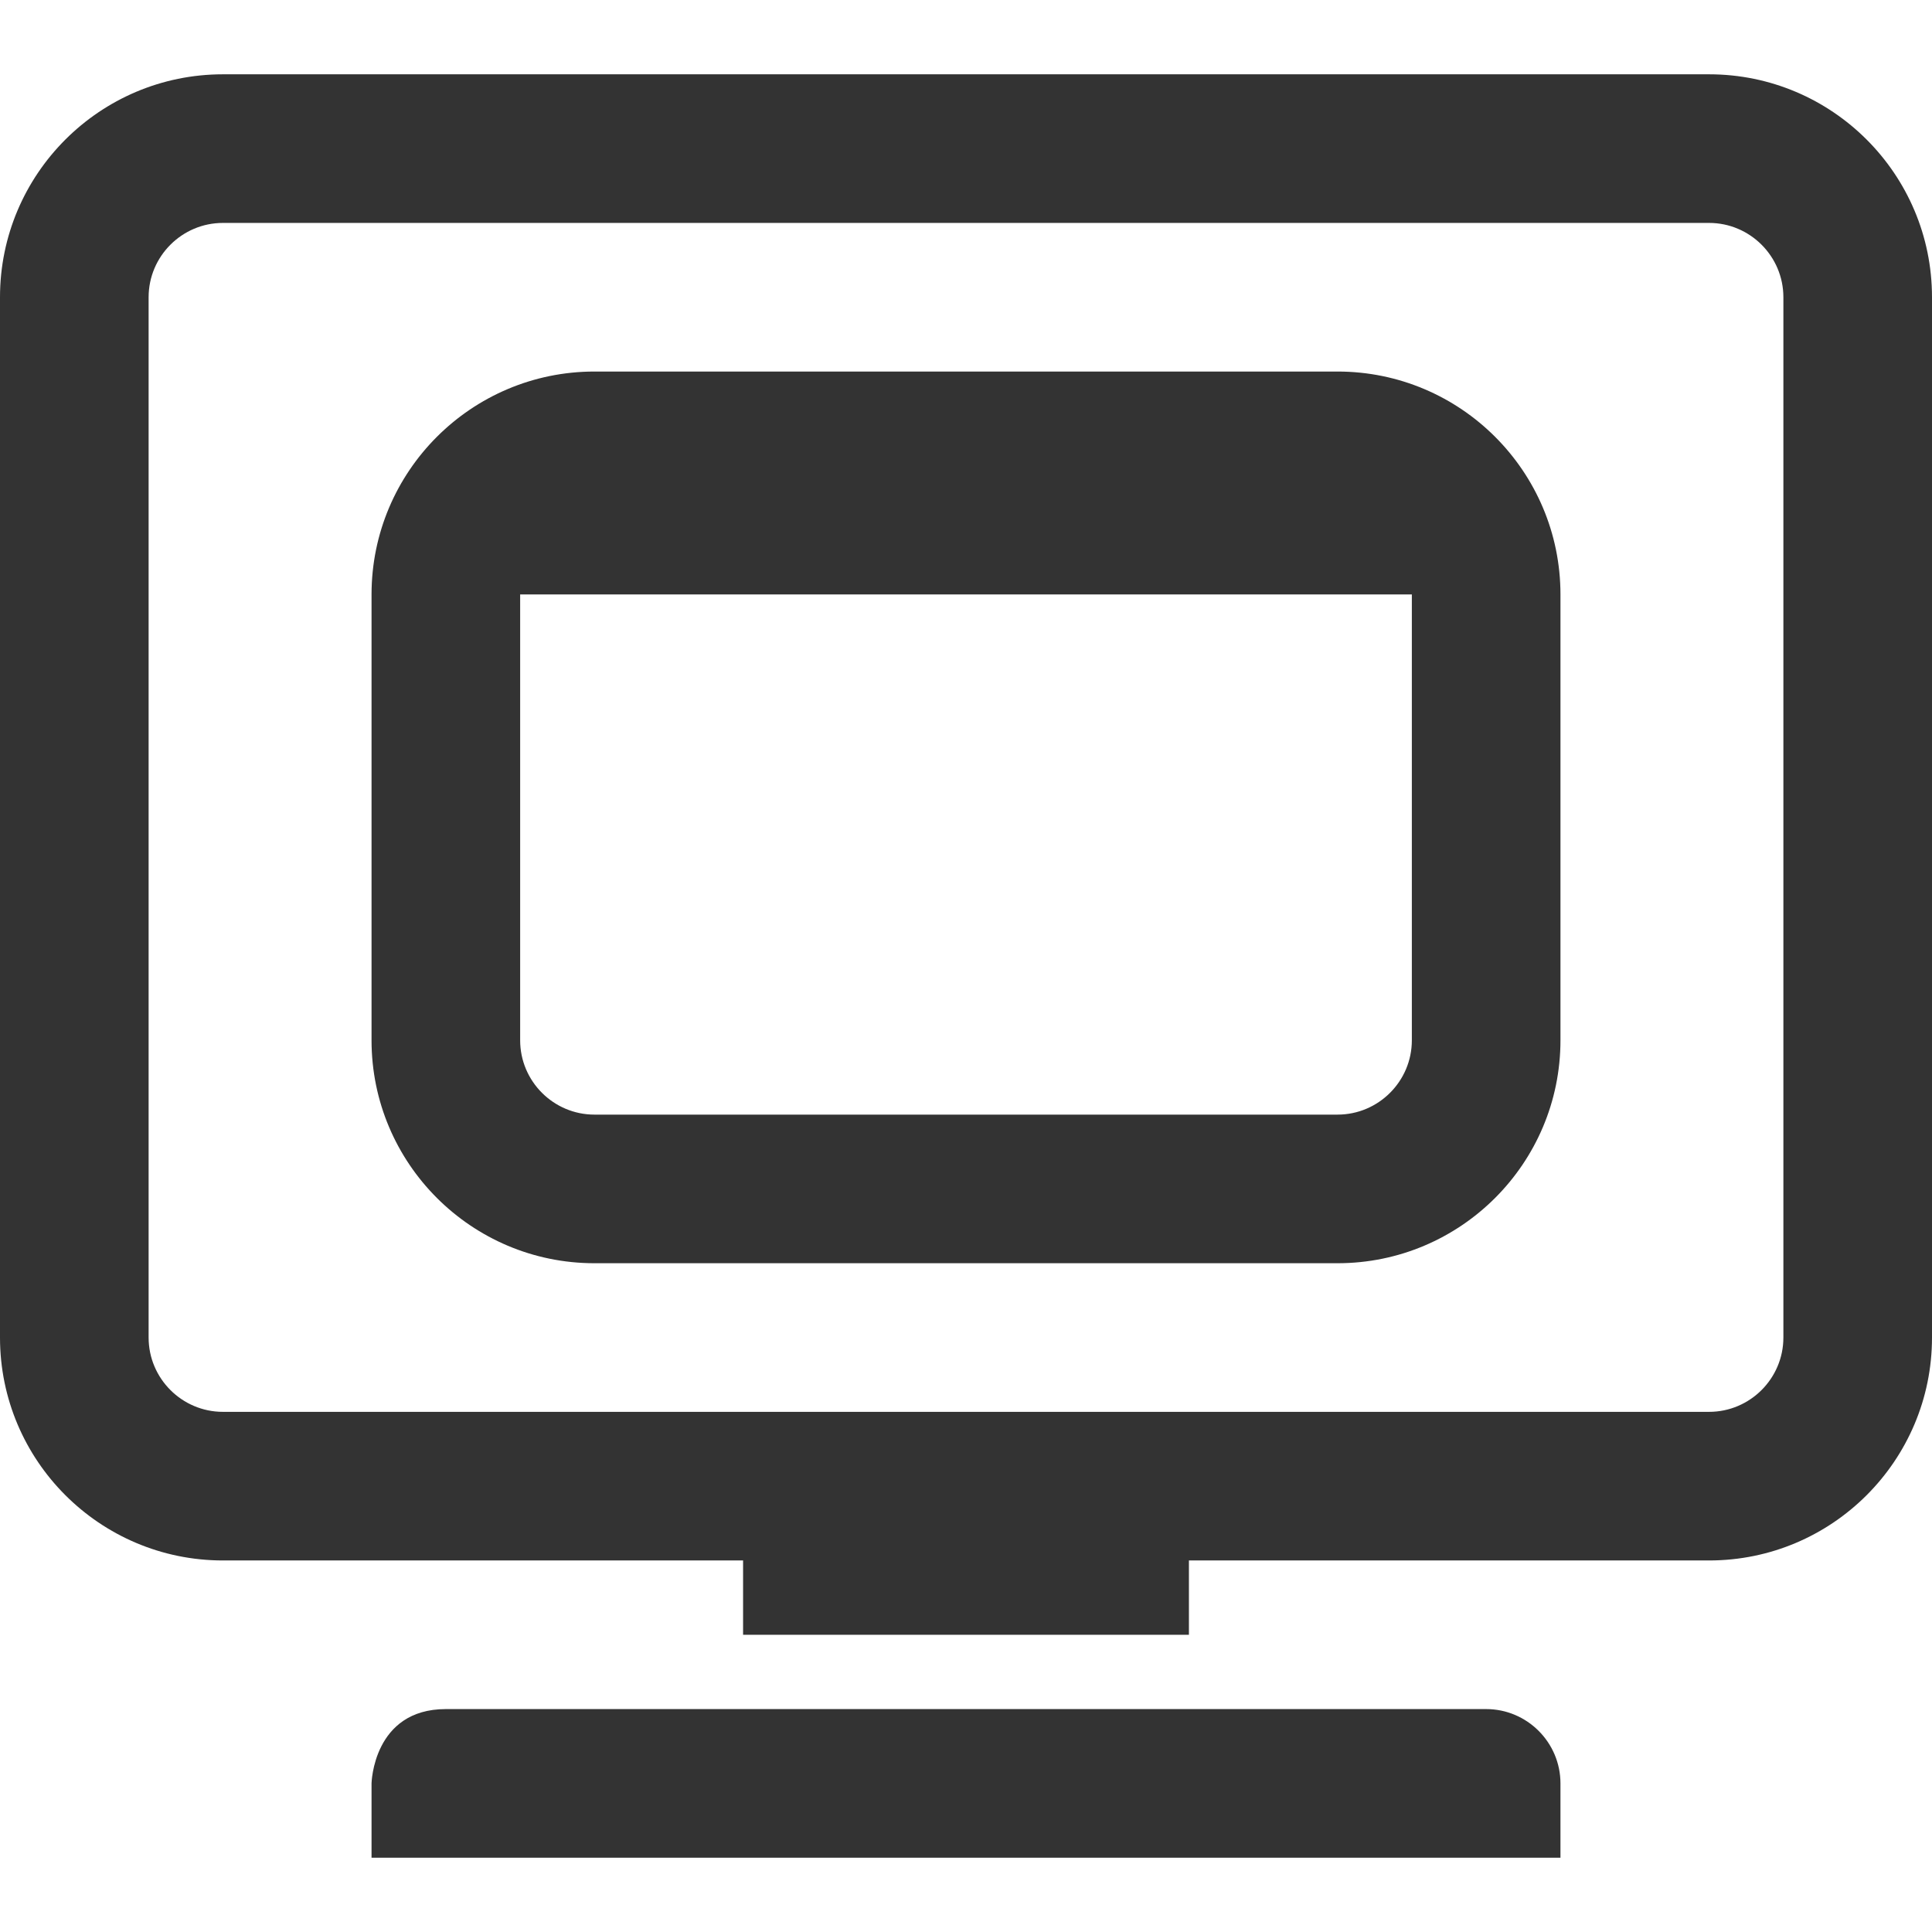
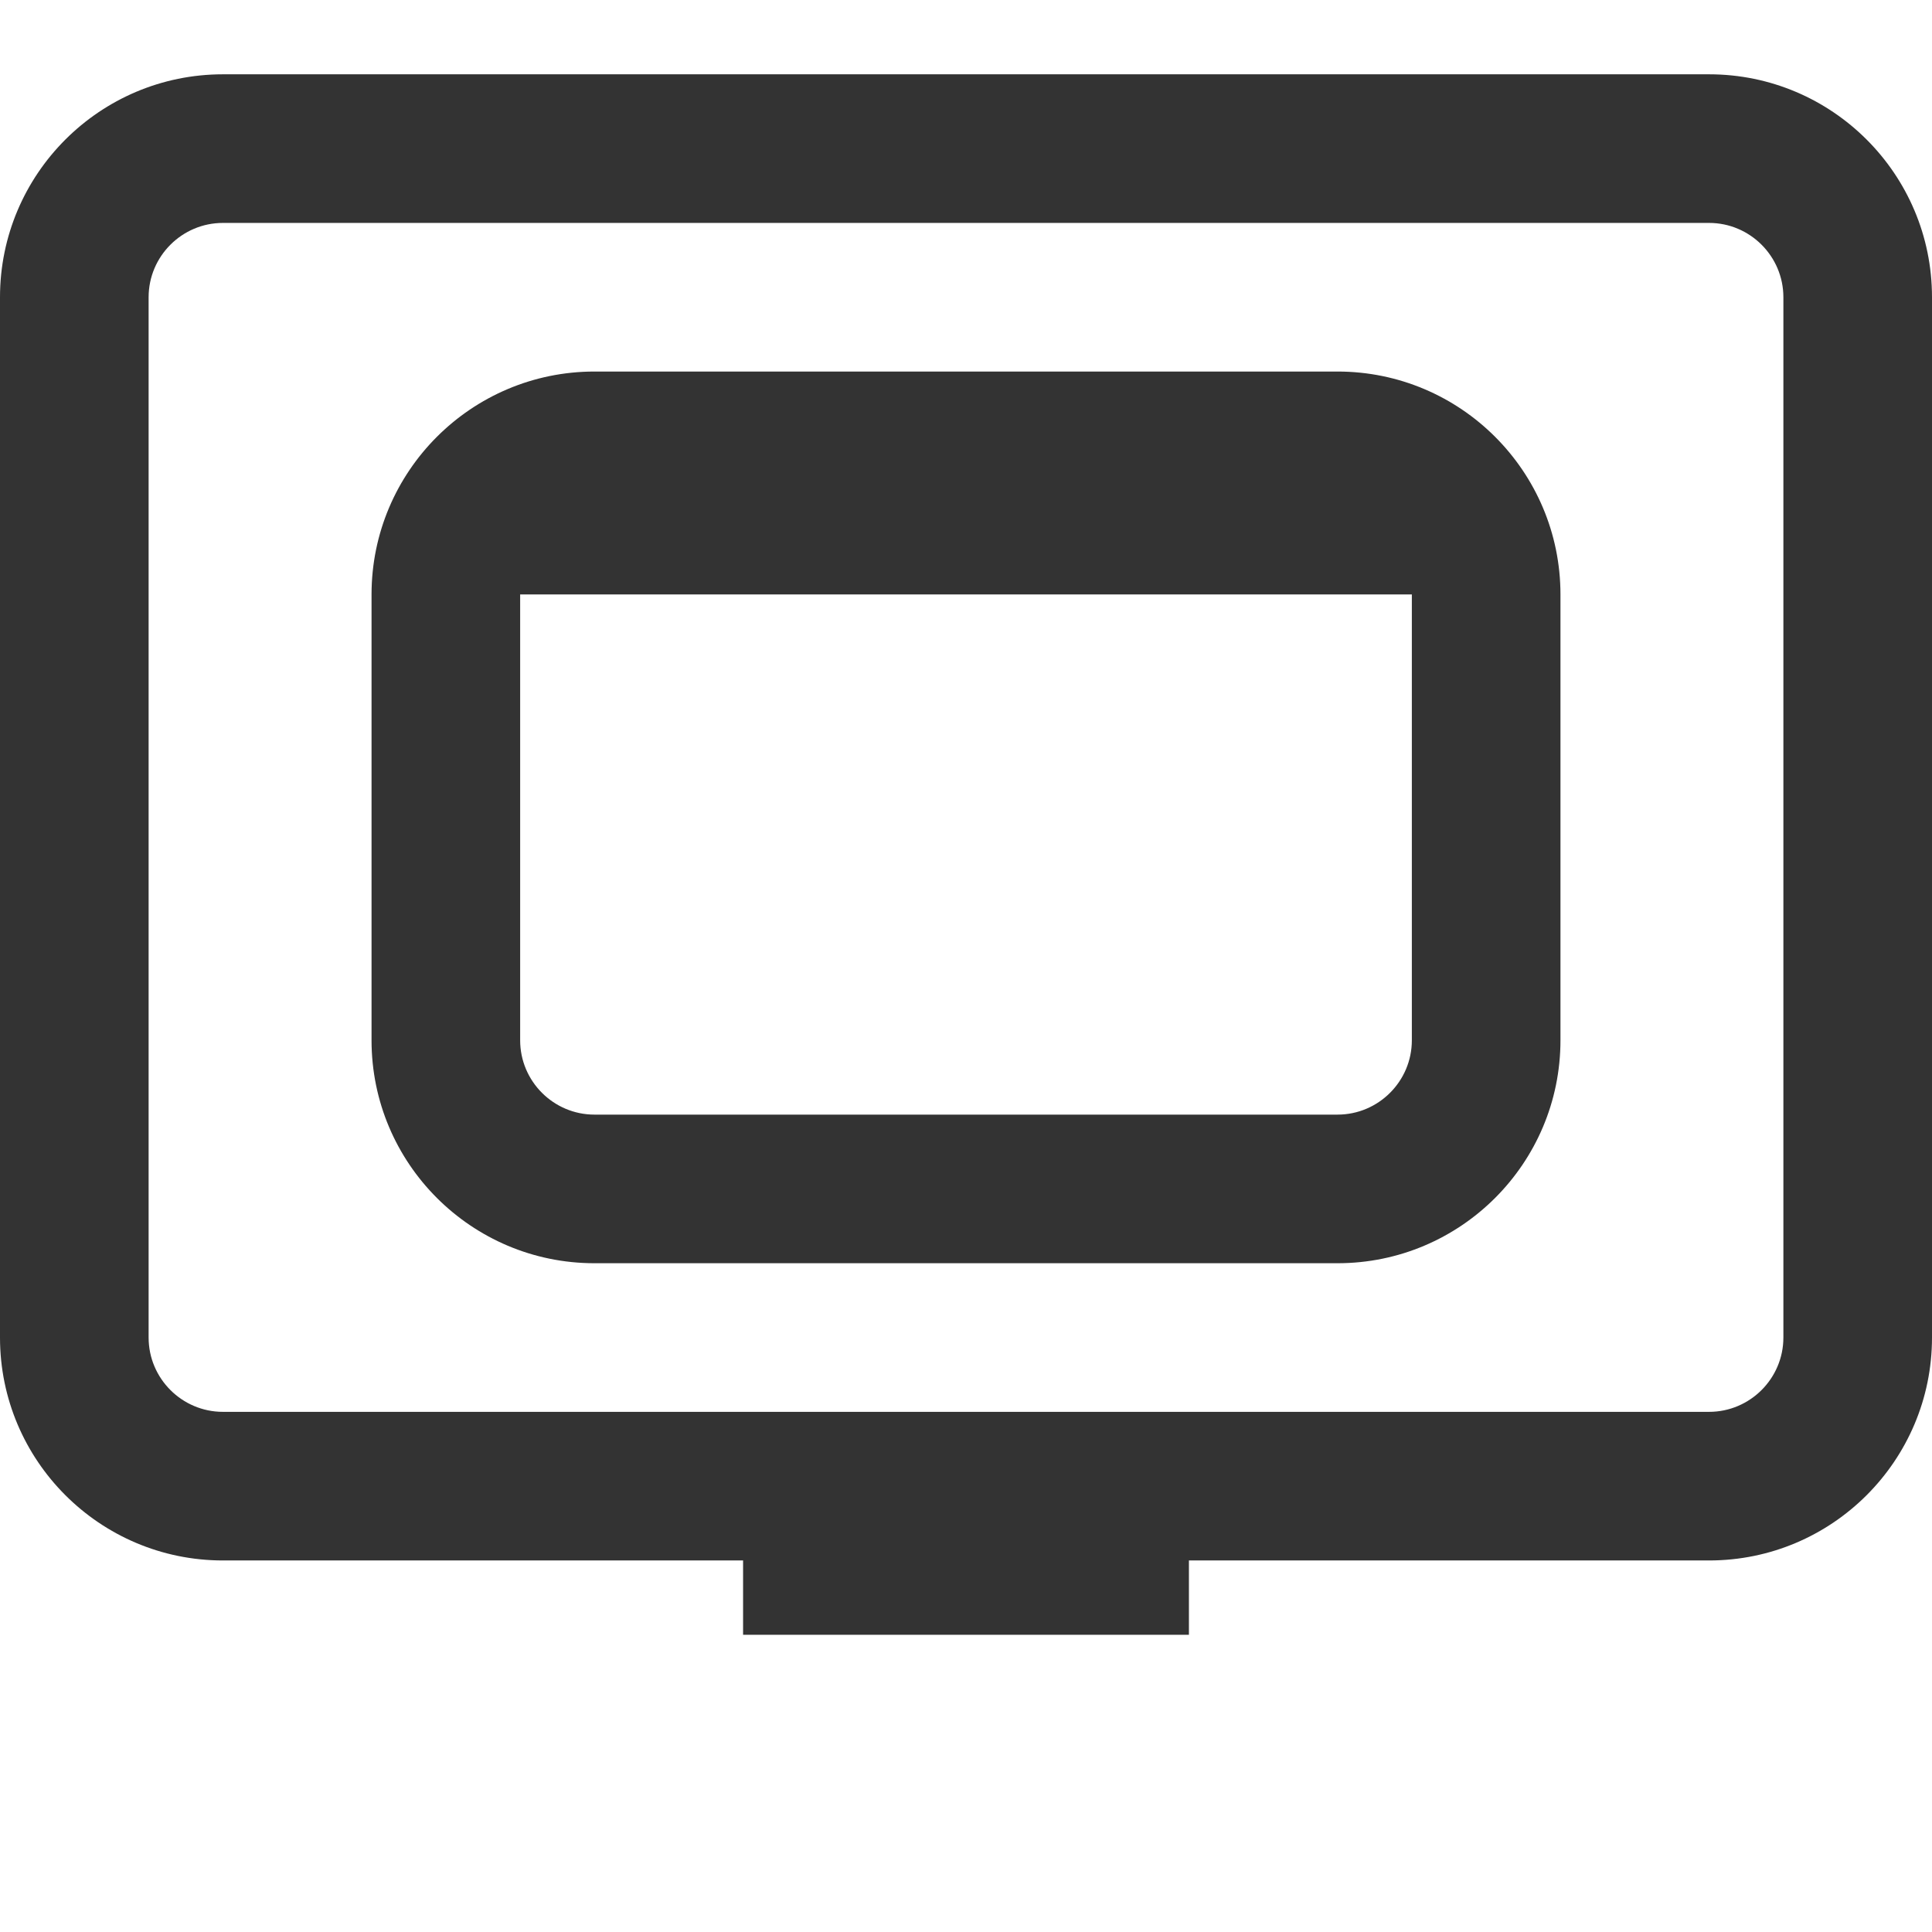
<svg xmlns="http://www.w3.org/2000/svg" version="1.1" id="Layer_1" x="0px" y="0px" width="26px" height="26px" viewBox="0 0 26 26" enable-background="new 0 0 26 26" xml:space="preserve">
  <path fill="#333333" d="M18,5H8C6.344,5,5,6.344,5,8v6c0,1.656,1.344,3,3,3h10c1.656,0,3-1.344,3-3V8C21,6.344,19.656,5,18,5z   M19,14c0,0.551-0.449,1-1,1H8c-0.551,0-1-0.449-1-1V8h12V14z" />
-   <path fill="#333333" d="M21,25H5v-1c0,0,0.02-1,1-1h14c0.551,0,1,0.449,1,1V25z" />
  <path fill="#333333" d="M23,1H3C1.344,1,0,2.344,0,4v14c0,1.656,1.344,3,3,3h7v1h6v-1h7c1.656,0,3-1.344,3-3V4  C26,2.344,24.656,1,23,1z M2,18V4c0-0.551,0.449-1,1-1h20c0.551,0,1,0.449,1,1v14c0,0.551-0.449,1-1,1H3C2.449,19,2,18.551,2,18z" />
</svg>